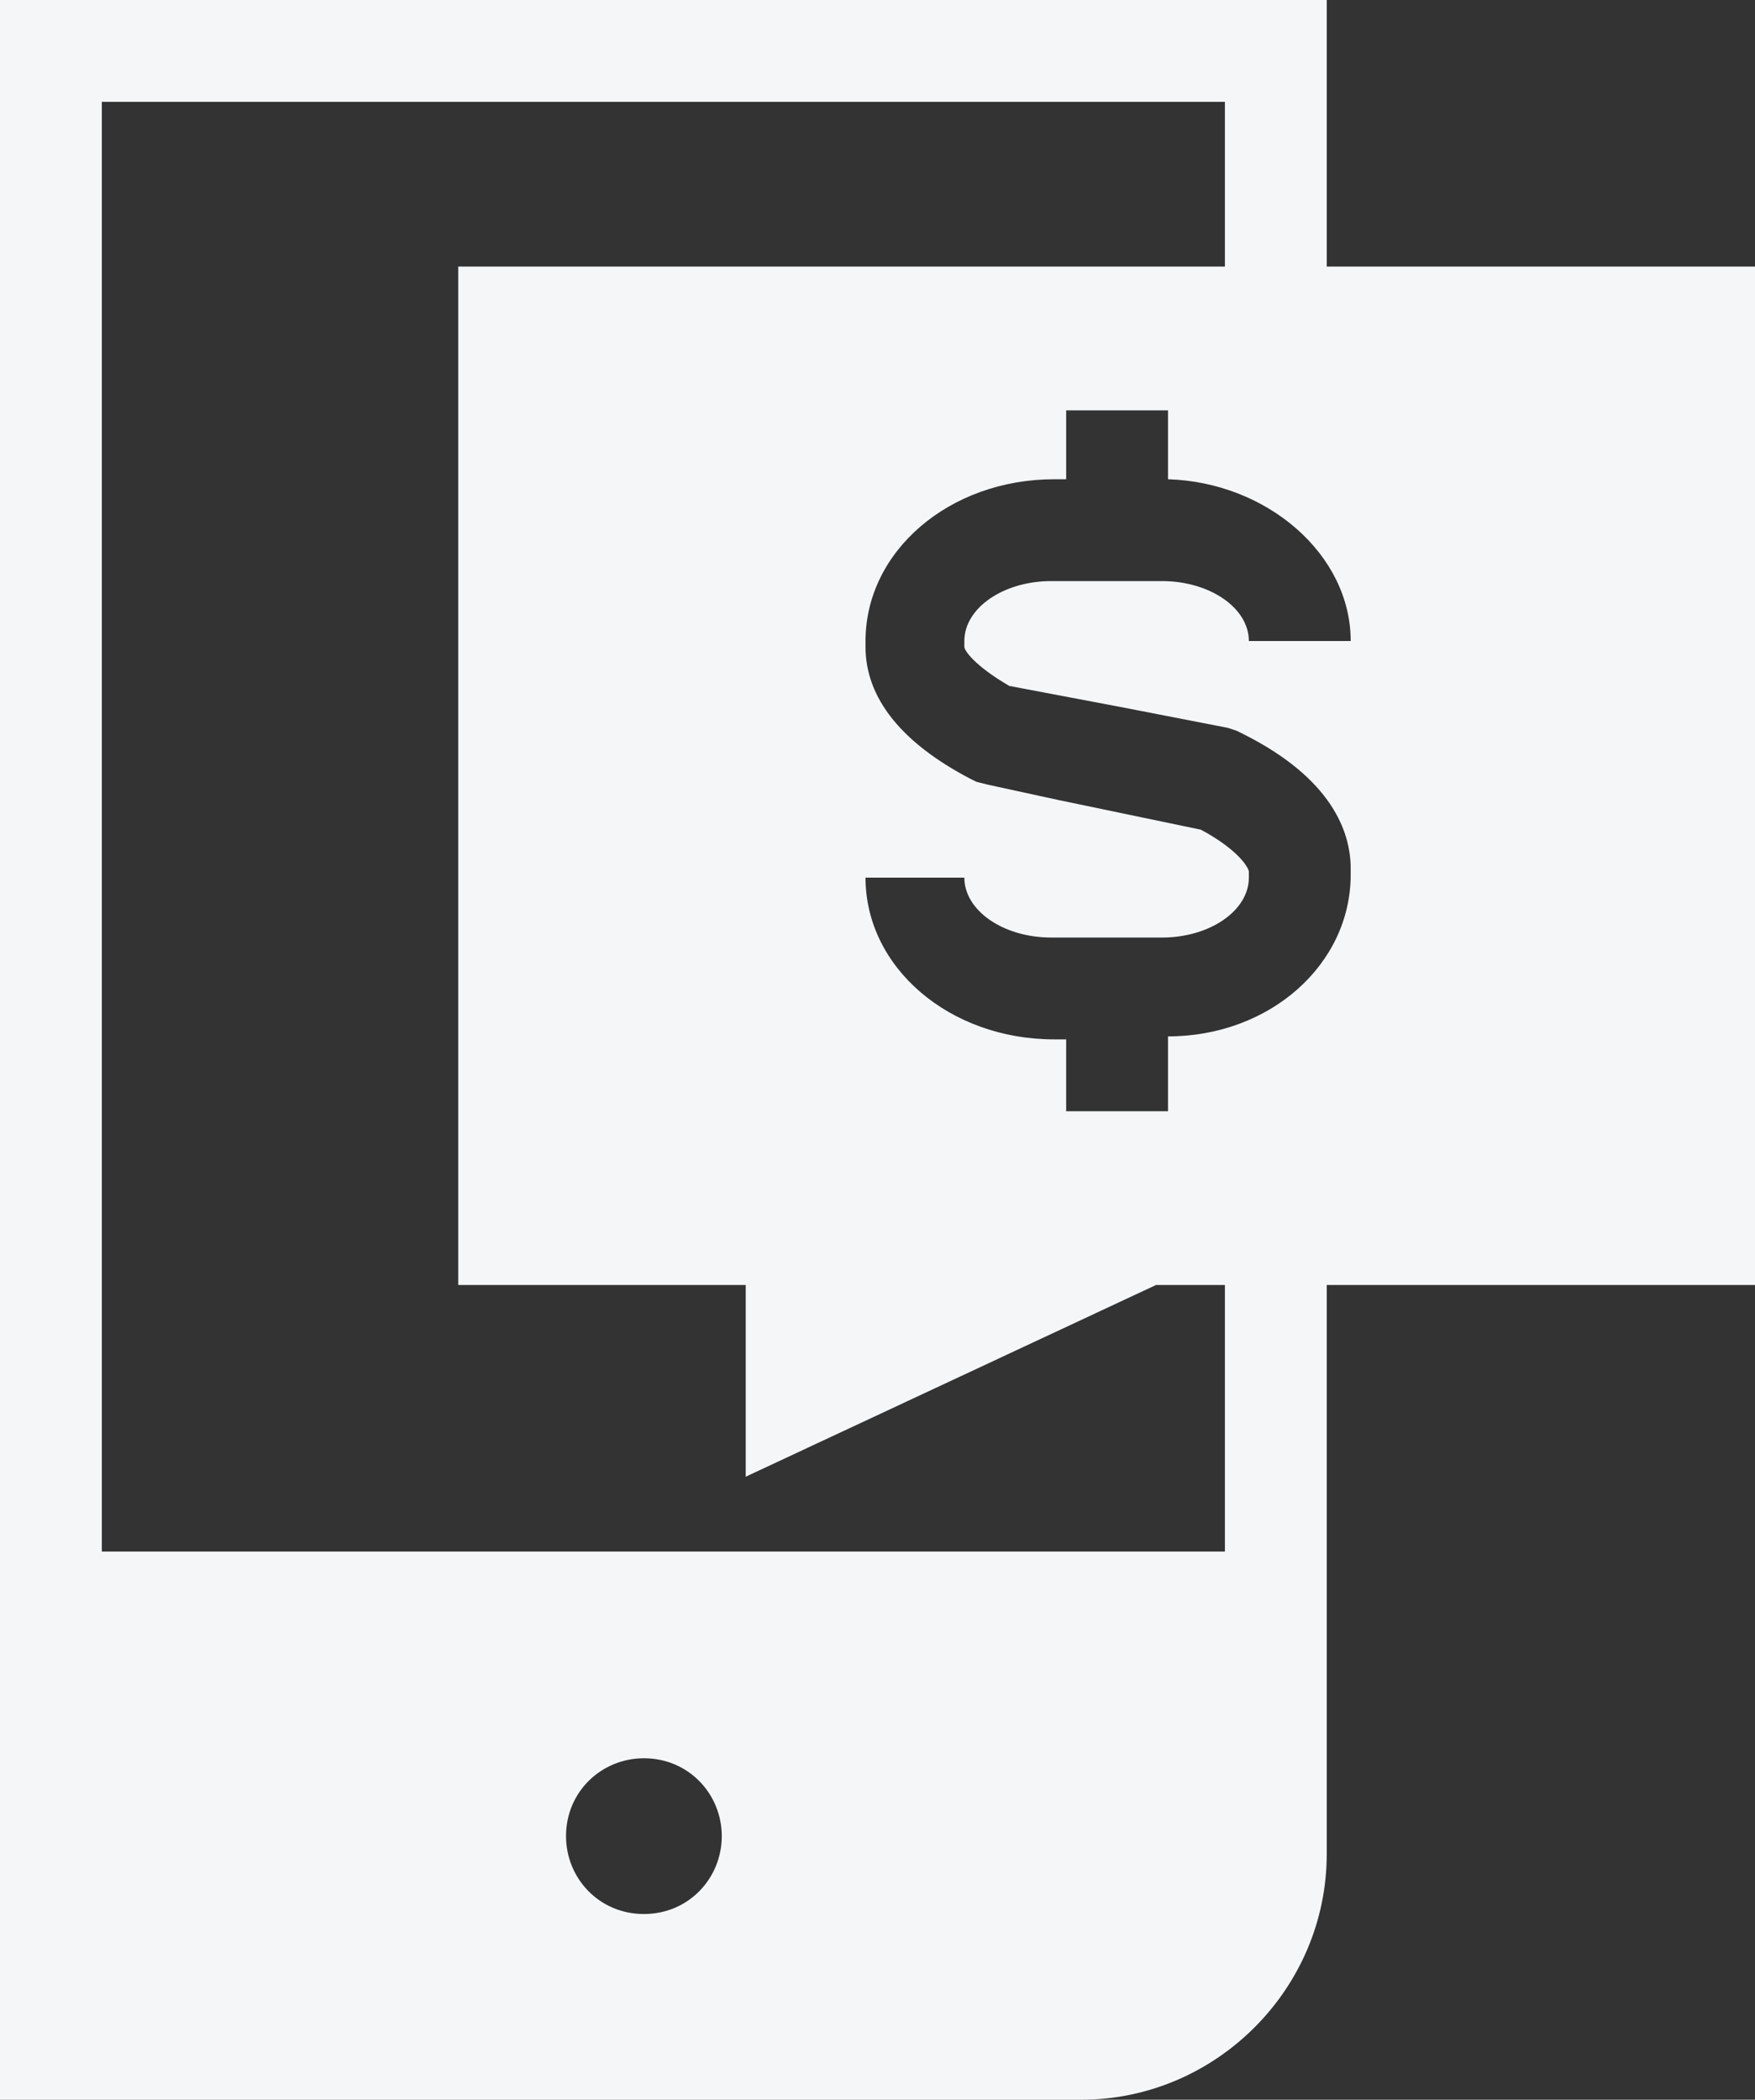
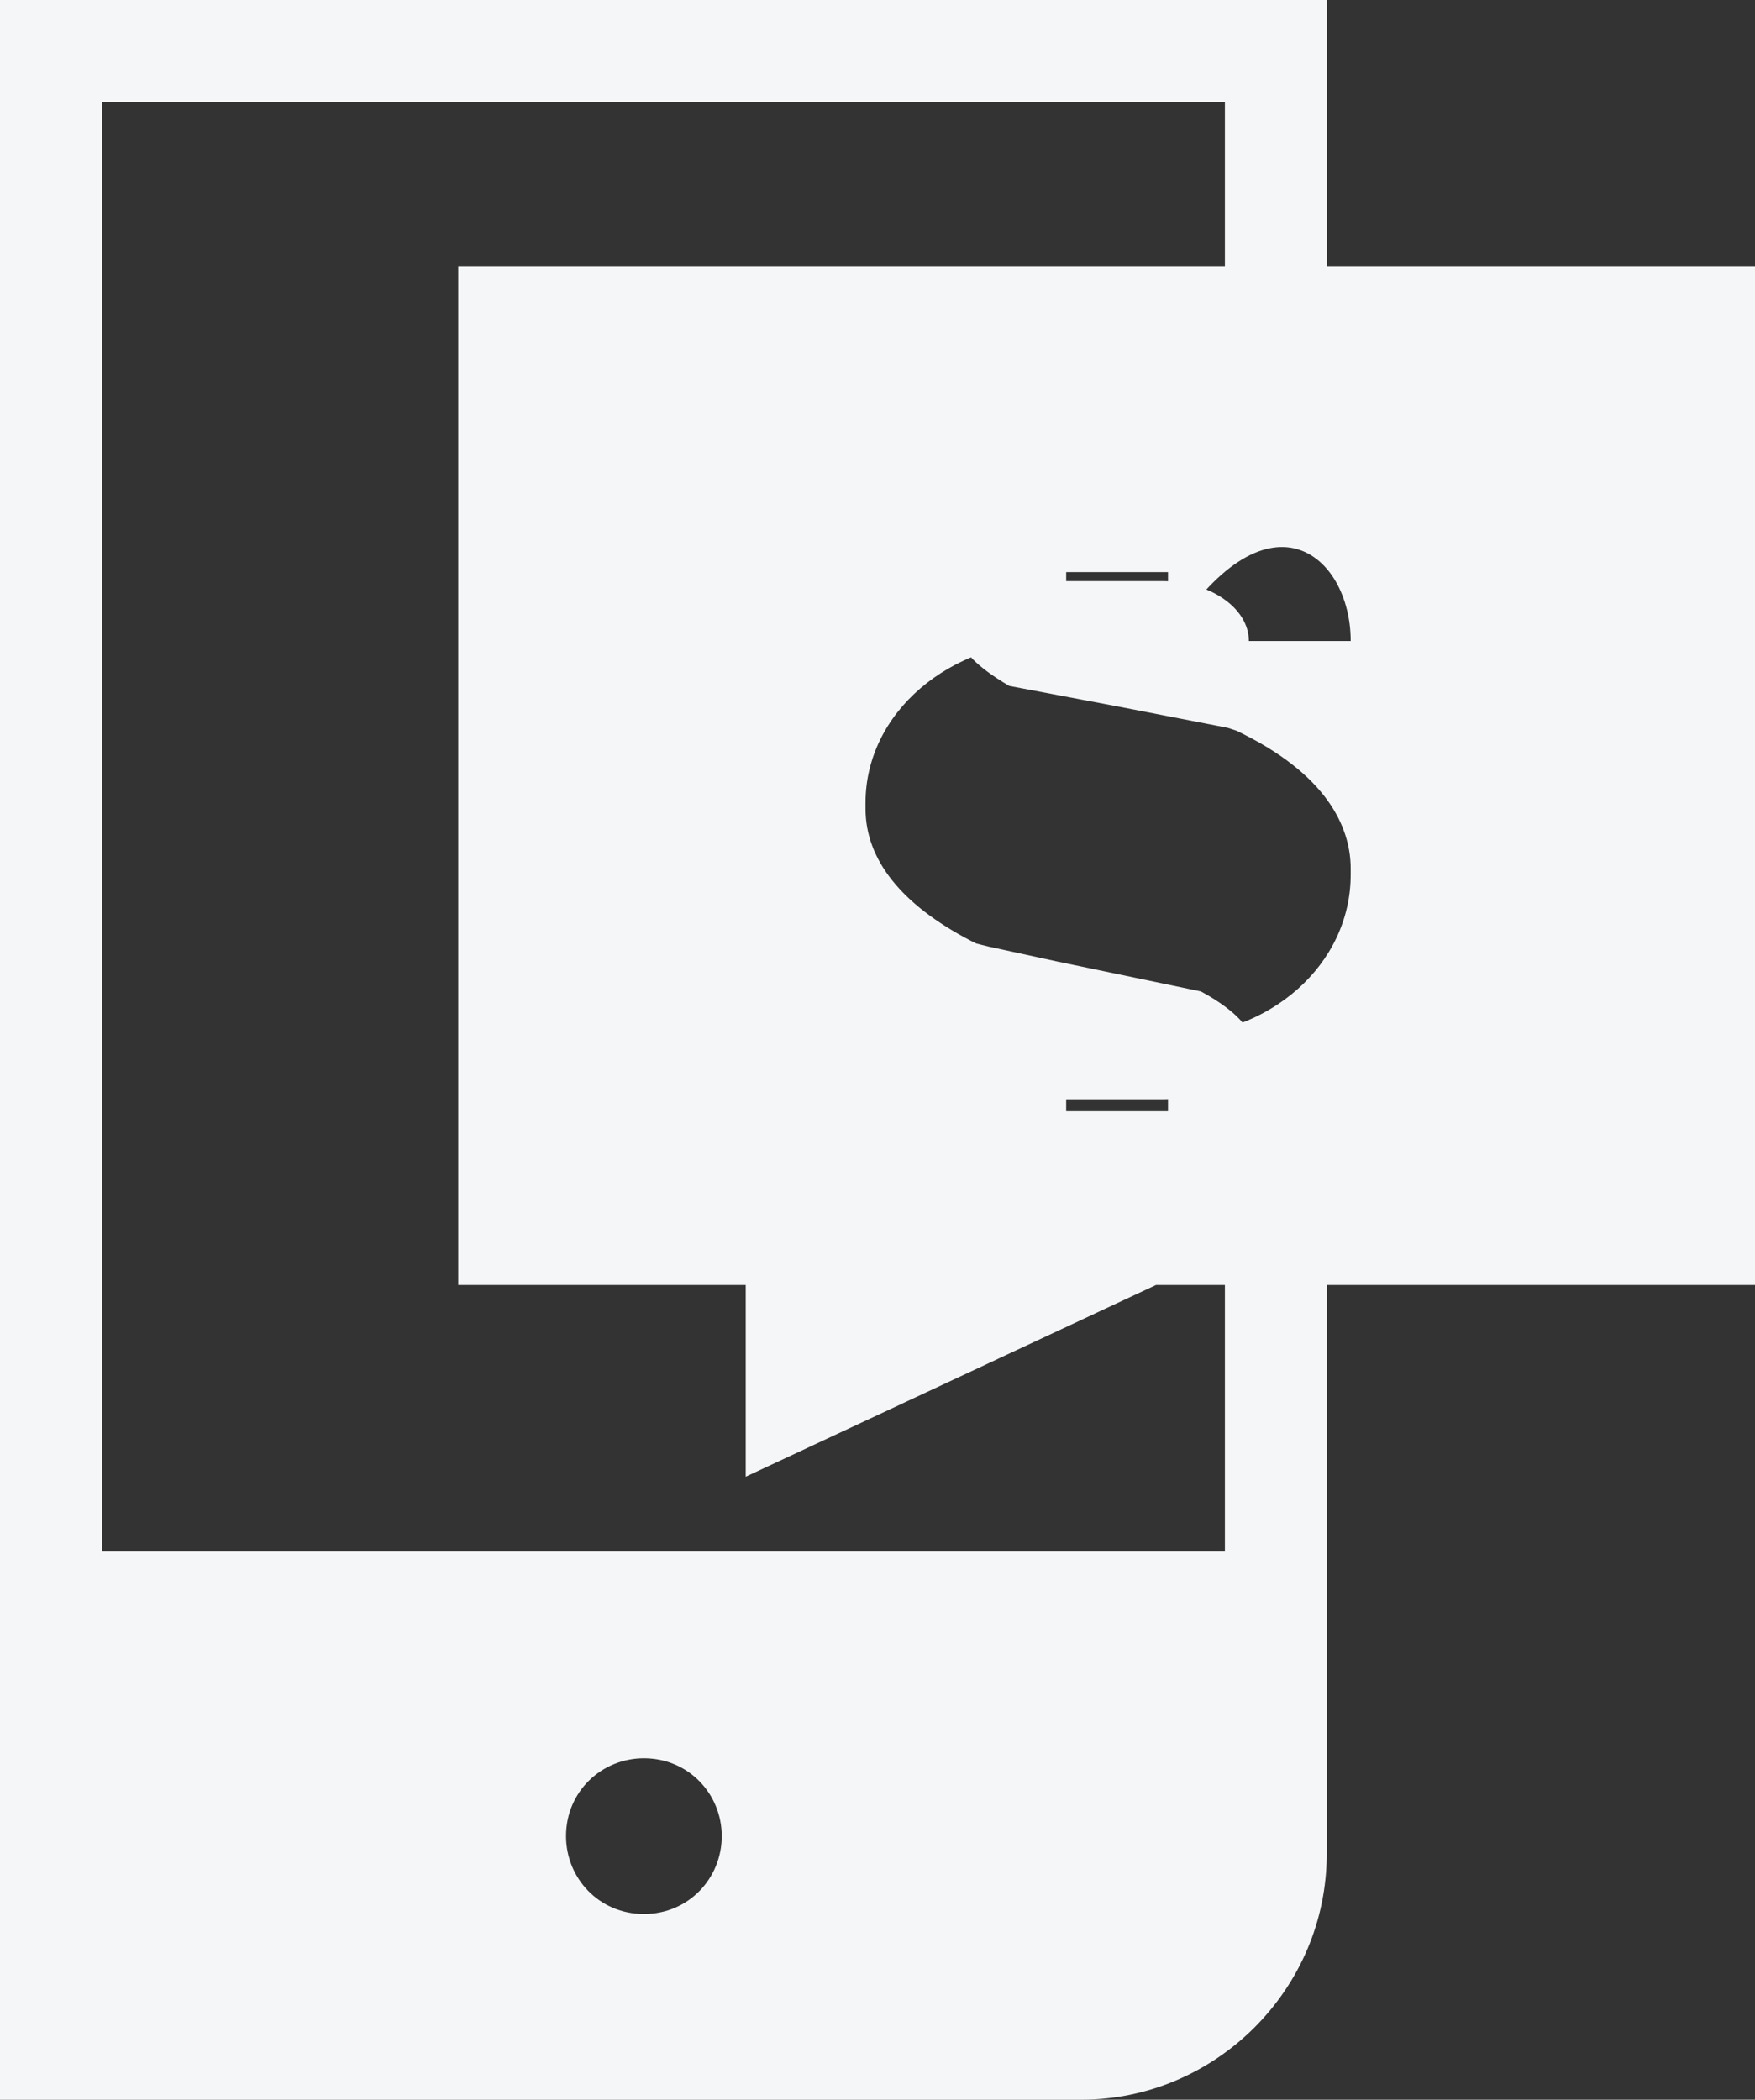
<svg xmlns="http://www.w3.org/2000/svg" fill="#f4f6f8" height="70.1" preserveAspectRatio="xMidYMid meet" version="1" viewBox="16.8 10.7 58.6 70.1" width="58.6" zoomAndPan="magnify">
  <rect x="16.8" y="10.7" width="58.6" height="70.1" fill="#333333" stroke="none" />
  <g id="change1_1">
-     <path d="M61.1,12.4v-1.7h-1.7H18.5h-1.7v1.7v51.8v16.6h36.1c4.5,0,8.2-3.7,8.2-8.2v-8.4V53.6h14.3v-34H61.1V12.4z M38.3,74.6 c-1.5,0-2.6-1.2-2.6-2.6c0-1.5,1.2-2.6,2.6-2.6c1.5,0,2.6,1.2,2.6,2.6C40.9,73.4,39.8,74.6,38.3,74.6z M57.7,62.5H20.2V14.1h37.5 v5.5H32.1v34h9.6V60l13.7-6.4h2.3V62.5z M61.9,32.1h-3.4c0-1.1-1.3-2-2.9-2h-3.7c-1.6,0-2.9,0.9-2.9,2v0.2c0,0.1,0.3,0.6,1.5,1.3 l3.7,0.7l3.6,0.7l0.3,0.1l0.2,0.1c3,1.5,3.6,3.3,3.6,4.5v0.2c0,3-2.7,5.4-6.1,5.4v2.5h-3.4v-2.4h-0.4c-3.5,0-6.3-2.4-6.3-5.4H49 c0,1.1,1.3,2,2.9,2h3.7c1.6,0,2.9-0.9,2.9-2v-0.2c0-0.1-0.3-0.7-1.6-1.4l-4.8-1l-2.3-0.5l-0.4-0.1l-0.2-0.1 c-2.3-1.2-3.5-2.7-3.5-4.4v-0.2c0-3,2.8-5.4,6.3-5.4h0.4v-2.3h3.4v2.3C59.1,26.8,61.9,29.2,61.9,32.1z" fill="inherit" />
+     <path d="M61.1,12.4v-1.7h-1.7H18.5h-1.7v1.7v51.8v16.6h36.1c4.5,0,8.2-3.7,8.2-8.2v-8.4V53.6h14.3v-34H61.1V12.4z M38.3,74.6 c-1.5,0-2.6-1.2-2.6-2.6c0-1.5,1.2-2.6,2.6-2.6c1.5,0,2.6,1.2,2.6,2.6C40.9,73.4,39.8,74.6,38.3,74.6z M57.7,62.5H20.2V14.1h37.5 v5.5H32.1v34h9.6V60l13.7-6.4h2.3V62.5z M61.9,32.1h-3.4c0-1.1-1.3-2-2.9-2h-3.7c-1.6,0-2.9,0.9-2.9,2v0.2c0,0.1,0.3,0.6,1.5,1.3 l3.7,0.7l3.6,0.7l0.3,0.1l0.2,0.1c3,1.5,3.6,3.3,3.6,4.5v0.2c0,3-2.7,5.4-6.1,5.4v2.5h-3.4v-2.4h-0.4H49 c0,1.1,1.3,2,2.9,2h3.7c1.6,0,2.9-0.9,2.9-2v-0.2c0-0.1-0.3-0.7-1.6-1.4l-4.8-1l-2.3-0.5l-0.4-0.1l-0.2-0.1 c-2.3-1.2-3.5-2.7-3.5-4.4v-0.2c0-3,2.8-5.4,6.3-5.4h0.4v-2.3h3.4v2.3C59.1,26.8,61.9,29.2,61.9,32.1z" fill="inherit" />
  </g>
</svg>